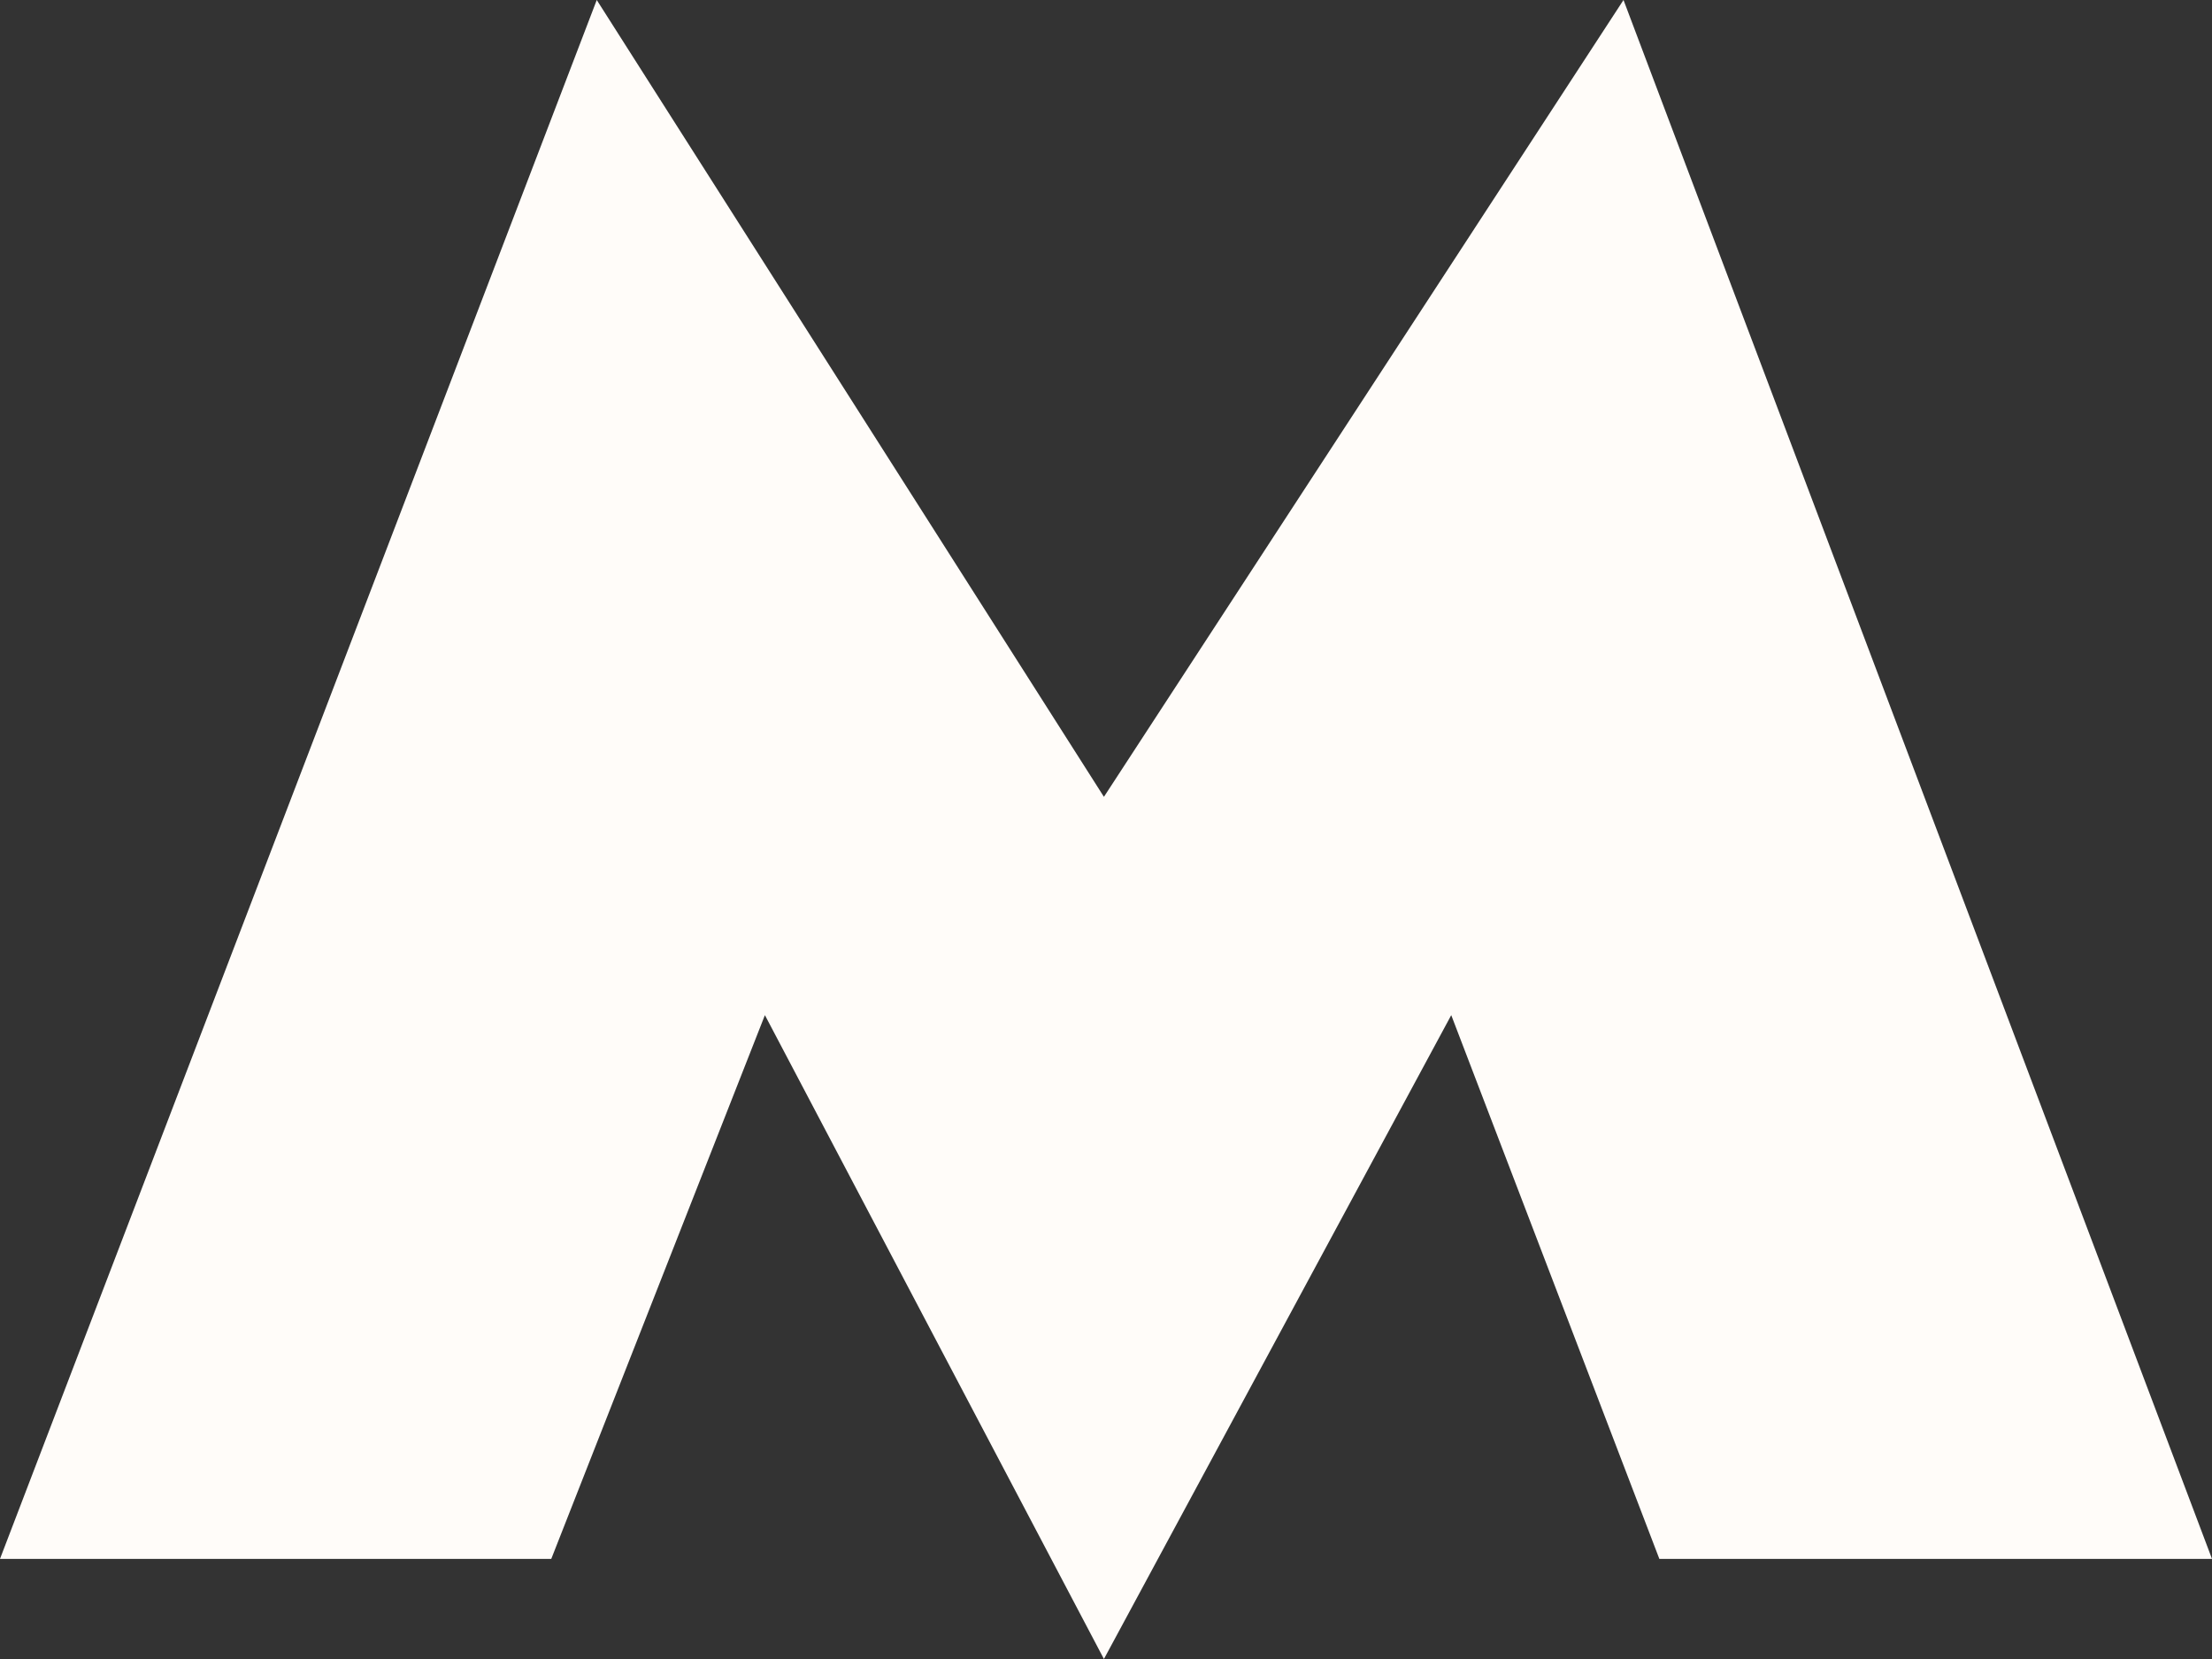
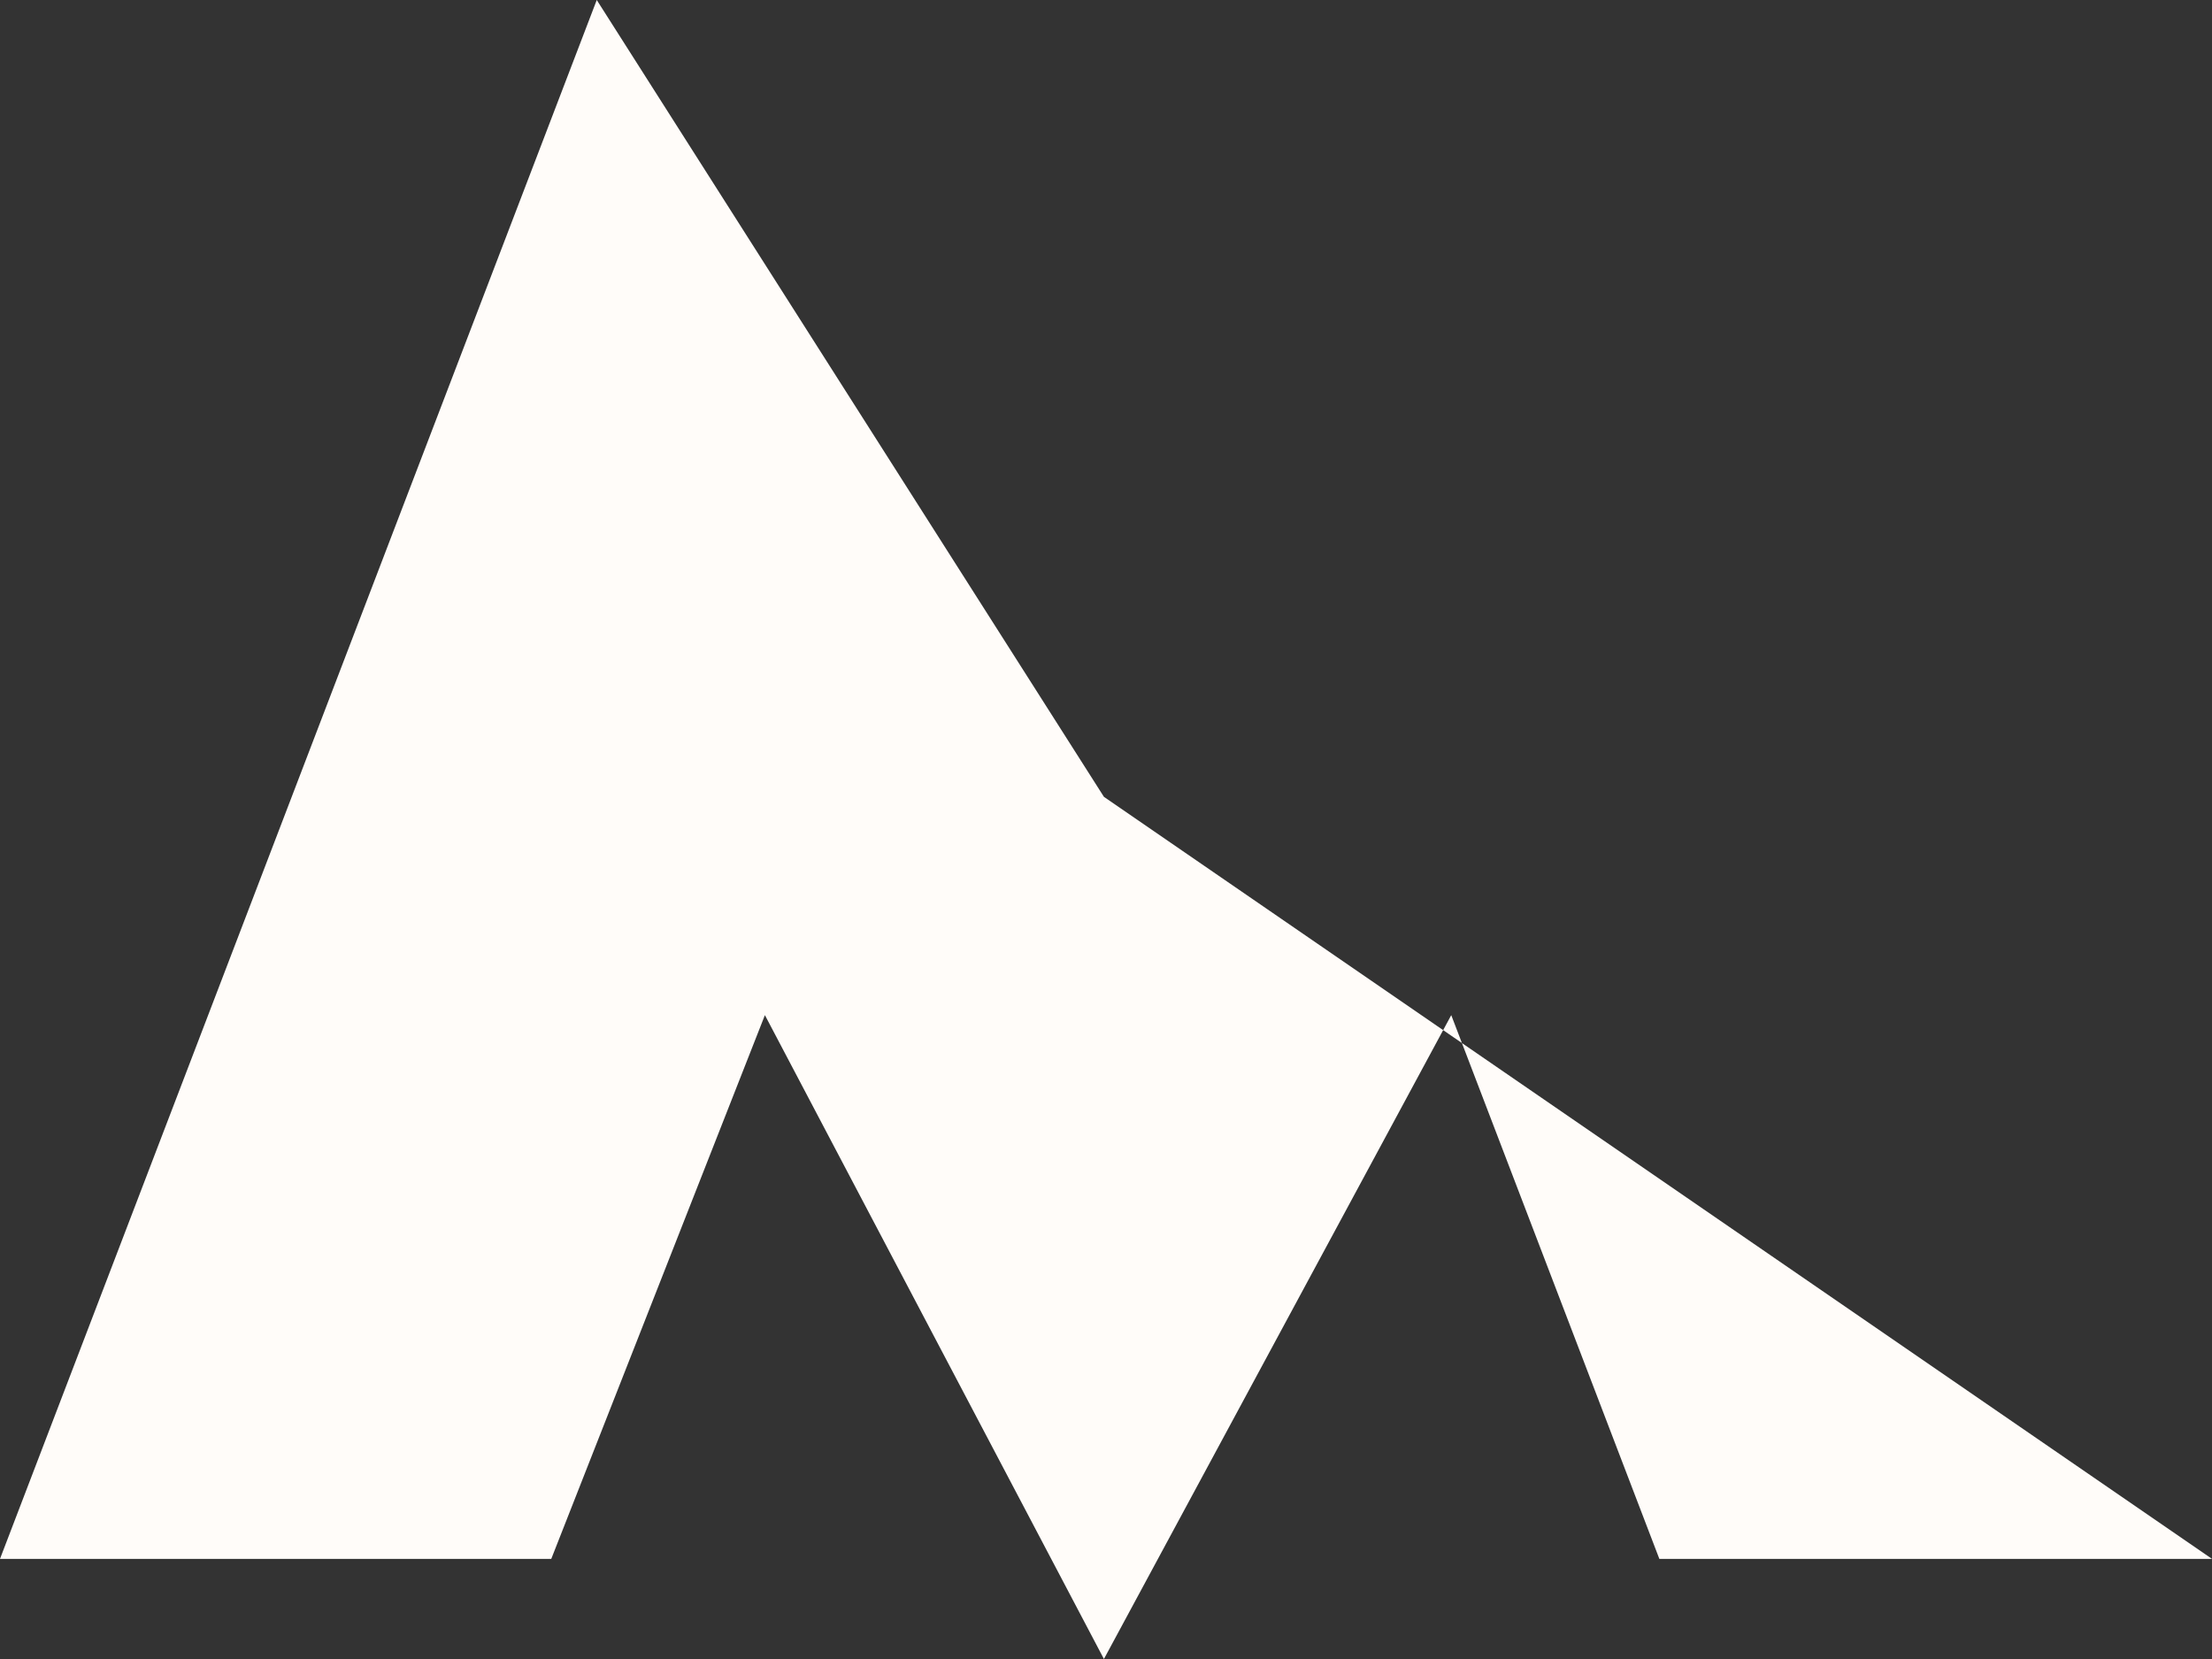
<svg xmlns="http://www.w3.org/2000/svg" width="64" height="48" viewBox="0 0 64 48" fill="none">
  <rect x="0" y="0" width="64" height="48" fill="#333333" stroke="none" />
-   <path d="M0 45.103H15.95L22.131 29.371L31.94 48L41.989 29.371L48.01 45.103H64L46.973 0L31.94 23.055L17.266 0L0 45.103Z" fill="#FFFCF9" />
+   <path d="M0 45.103H15.95L22.131 29.371L31.94 48L41.989 29.371L48.01 45.103H64L31.94 23.055L17.266 0L0 45.103Z" fill="#FFFCF9" />
</svg>